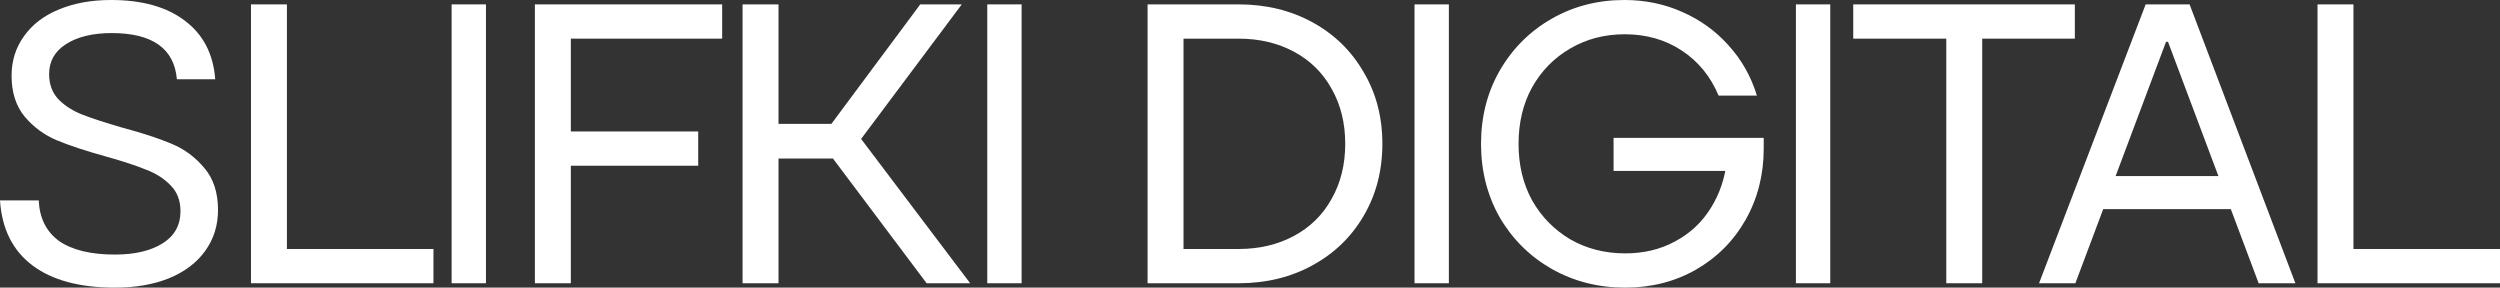
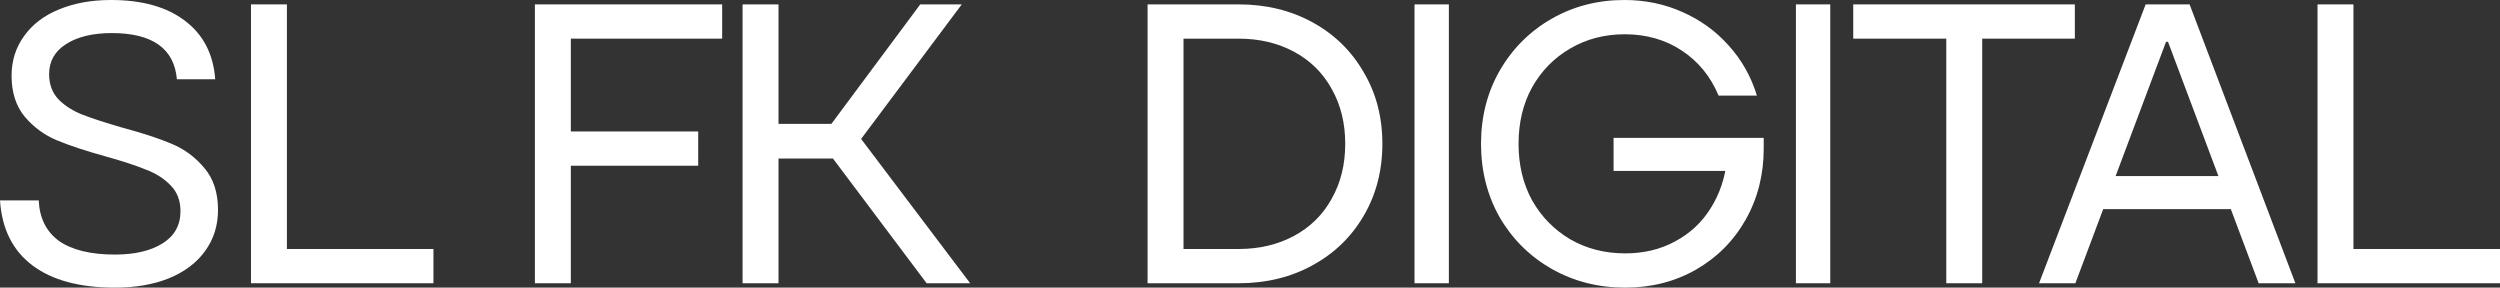
<svg xmlns="http://www.w3.org/2000/svg" width="1860" height="214" viewBox="0 0 1860 214" fill="none">
  <rect x="0" y="0" width="1860" height="214" fill="#333333" stroke="none" />
  <path d="M1724.24 210.739V3.26H1750.97V185.249H1860V210.739H1724.24Z" fill="white" />
  <path d="M1517.05 210.739L1596.37 3.26H1629.05L1707.77 210.739H1680.44L1613 31.122H1611.52L1544.08 210.739H1517.05ZM1550.92 155.609L1558.64 131.008H1666.18L1673.9 155.609H1550.92Z" fill="white" />
  <path d="M1448.03 210.739V28.751H1378.81V3.26H1543.68V28.751H1474.76V210.739H1448.03Z" fill="white" />
  <path d="M1336.16 210.739V3.26H1361.71V210.739H1336.16Z" fill="white" />
  <path d="M1209.12 214C1189.12 214 1170.9 209.356 1154.46 200.069C1138.22 190.782 1125.34 178.037 1115.84 161.834C1106.53 145.433 1101.88 127.155 1101.88 107C1101.88 86.845 1106.53 68.666 1115.84 52.463C1125.34 36.062 1138.22 23.218 1154.46 13.931C1170.7 4.644 1188.72 0 1208.53 0C1223.97 0 1238.33 2.964 1251.6 8.892C1265.07 14.82 1276.56 23.119 1286.06 33.789C1295.77 44.46 1302.8 56.909 1307.15 71.136H1278.64C1272.69 56.909 1263.58 45.744 1251.3 37.643C1239.03 29.541 1224.86 25.49 1208.82 25.49C1193.77 25.49 1180.2 29.047 1168.12 36.161C1156.24 43.077 1146.83 52.66 1139.9 64.911C1133.17 77.162 1129.8 91.192 1129.8 107C1129.8 122.808 1133.17 136.837 1139.9 149.089C1146.83 161.34 1156.34 171.022 1168.42 178.136C1180.5 185.052 1194.07 188.51 1209.12 188.51C1222.98 188.51 1235.36 185.546 1246.25 179.618C1257.34 173.69 1266.16 165.489 1272.69 155.017C1279.43 144.346 1283.49 132.293 1284.87 118.856L1293.19 127.155H1200.5V102.554H1312.2V110.557C1312.2 129.922 1307.75 147.508 1298.84 163.316C1289.92 179.124 1277.55 191.572 1261.7 200.662C1246.06 209.554 1228.53 214 1209.12 214Z" fill="white" />
  <path d="M1052.4 210.739V3.26H1077.95V210.739H1052.4Z" fill="white" />
  <path d="M853.798 210.739V3.26H921.531C941.93 3.26 960.25 7.706 976.49 16.598C992.73 25.49 1005.41 37.84 1014.52 53.648C1023.82 69.258 1028.48 87.042 1028.48 107C1028.48 126.957 1023.82 144.84 1014.52 160.648C1005.41 176.258 992.73 188.51 976.49 197.402C960.25 206.294 941.93 210.739 921.531 210.739H853.798ZM921.531 185.249C936.979 185.249 950.744 181.989 962.825 175.468C974.906 168.947 984.214 159.759 990.75 147.903C997.483 136.047 1000.85 122.413 1000.85 107C1000.85 91.587 997.483 77.953 990.75 66.097C984.214 54.241 974.906 45.053 962.825 38.532C950.744 32.011 936.979 28.751 921.531 28.751H880.535V185.249H921.531Z" fill="white" />
-   <path d="M734.528 210.739V3.26H760.076V210.739H734.528Z" fill="white" />
  <path d="M689.416 210.739L609.503 104.332L684.663 3.26H715.559L636.834 108.482L637.131 98.701L721.798 210.739H689.416ZM552.465 210.739V3.26H579.202V210.739H552.465ZM568.21 117.967V92.18H628.219V117.967H568.21Z" fill="white" />
  <path d="M397.963 210.739V3.26H537.291V28.751H424.7V210.739H397.963ZM409.549 123.302V97.811H519.467V123.302H409.549Z" fill="white" />
-   <path d="M336.007 210.739V3.26H361.556V210.739H336.007Z" fill="white" />
  <path d="M186.727 210.739V3.26H213.464V185.249H322.49V210.739H186.727Z" fill="white" />
  <path d="M85.557 214C59.217 214 38.719 208.467 24.063 197.402C9.407 186.336 1.386 170.232 0 149.089H28.816C29.41 162.328 34.461 172.405 43.967 179.321C53.671 186.04 67.535 189.399 85.557 189.399C100.213 189.399 111.997 186.633 120.909 181.1C129.821 175.567 134.278 167.564 134.278 157.091C134.278 149.187 131.802 142.765 126.851 137.825C122.098 132.885 116.057 129.032 108.729 126.266C101.599 123.302 91.697 120.042 79.022 116.485C63.97 112.335 51.691 108.284 42.184 104.332C32.876 100.38 24.954 94.551 18.419 86.845C11.883 78.941 8.615 68.764 8.615 56.316C8.615 45.25 11.685 35.469 17.825 26.972C23.964 18.278 32.579 11.658 43.67 7.114C54.959 2.371 67.931 0 82.587 0C105.758 0 124.078 5.138 137.545 15.413C151.211 25.688 158.737 40.211 160.123 58.983H131.604C130.614 47.523 126.059 38.927 117.938 33.197C109.818 27.466 98.233 24.601 83.181 24.601C68.921 24.601 57.533 27.367 49.017 32.9C40.699 38.236 36.54 45.645 36.54 55.13C36.54 62.837 38.917 69.16 43.67 74.1C48.423 78.842 54.365 82.597 61.494 85.363C68.624 88.129 78.329 91.291 90.608 94.848C106.056 98.997 118.434 103.048 127.742 107C137.248 110.952 145.368 116.979 152.102 125.08C158.836 132.984 162.203 143.358 162.203 156.202C162.203 167.861 158.935 178.136 152.399 187.028C146.062 195.722 137.05 202.44 125.365 207.183C113.878 211.728 100.609 214 85.557 214Z" fill="white" />
</svg>